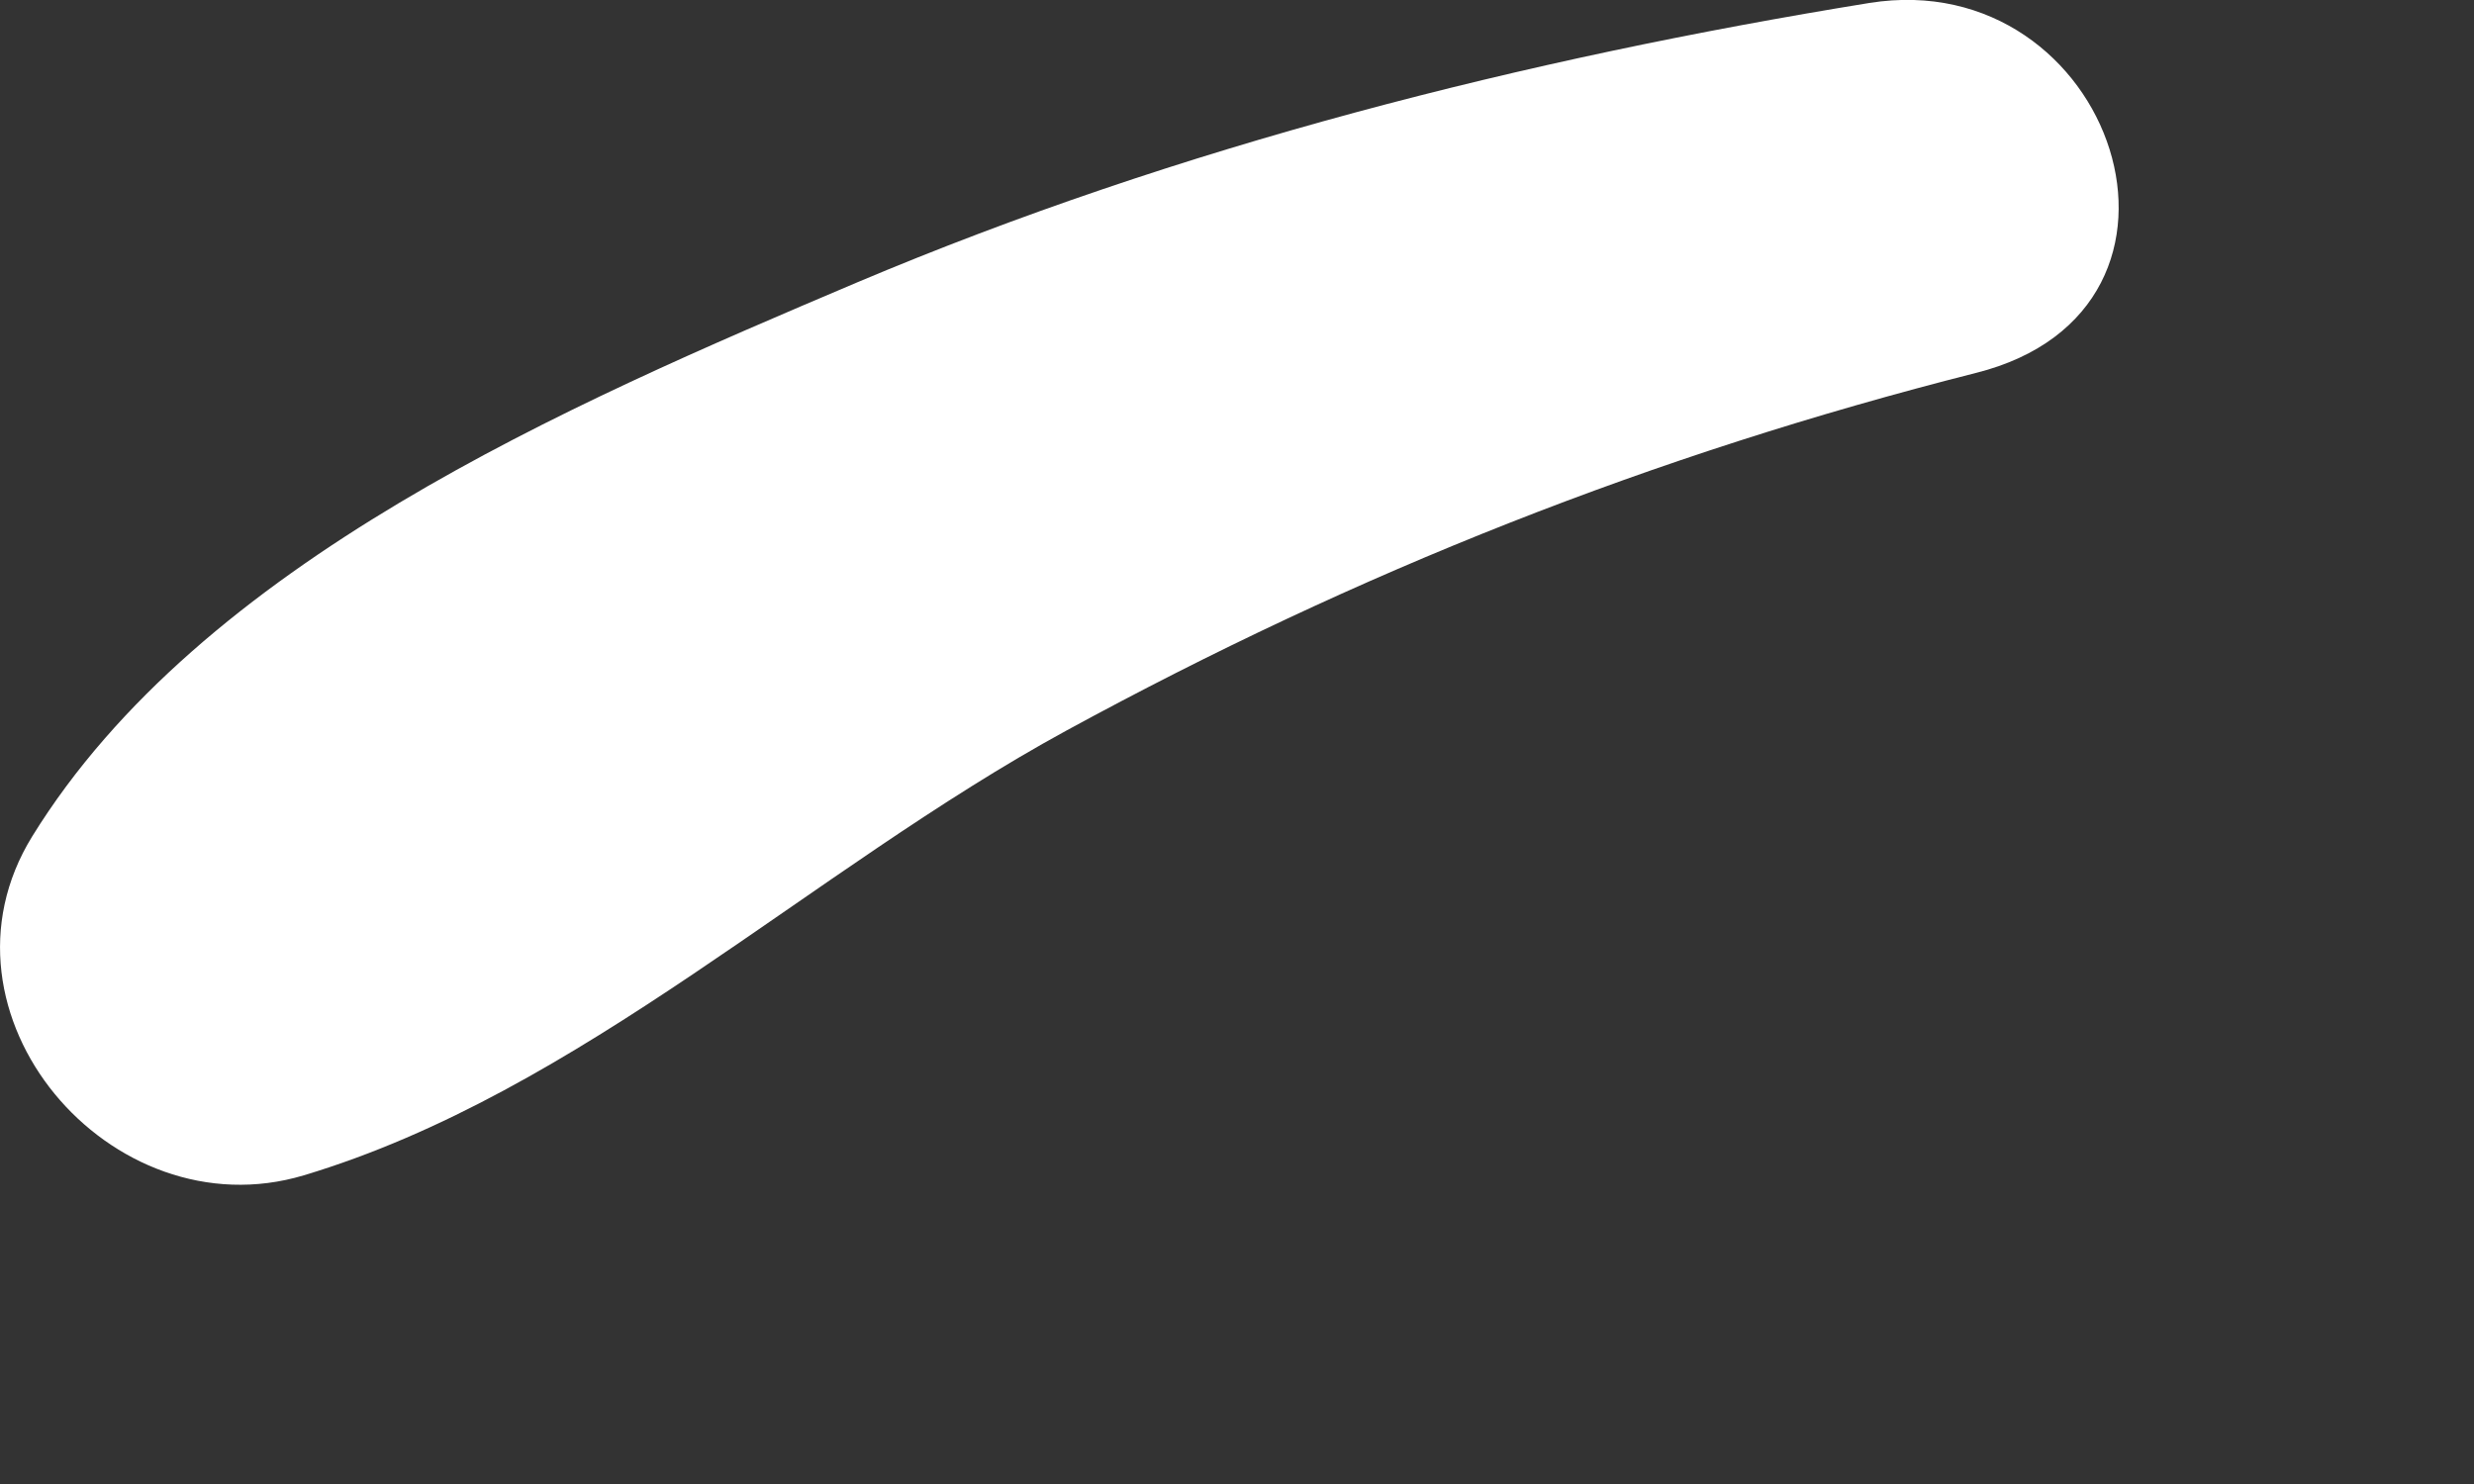
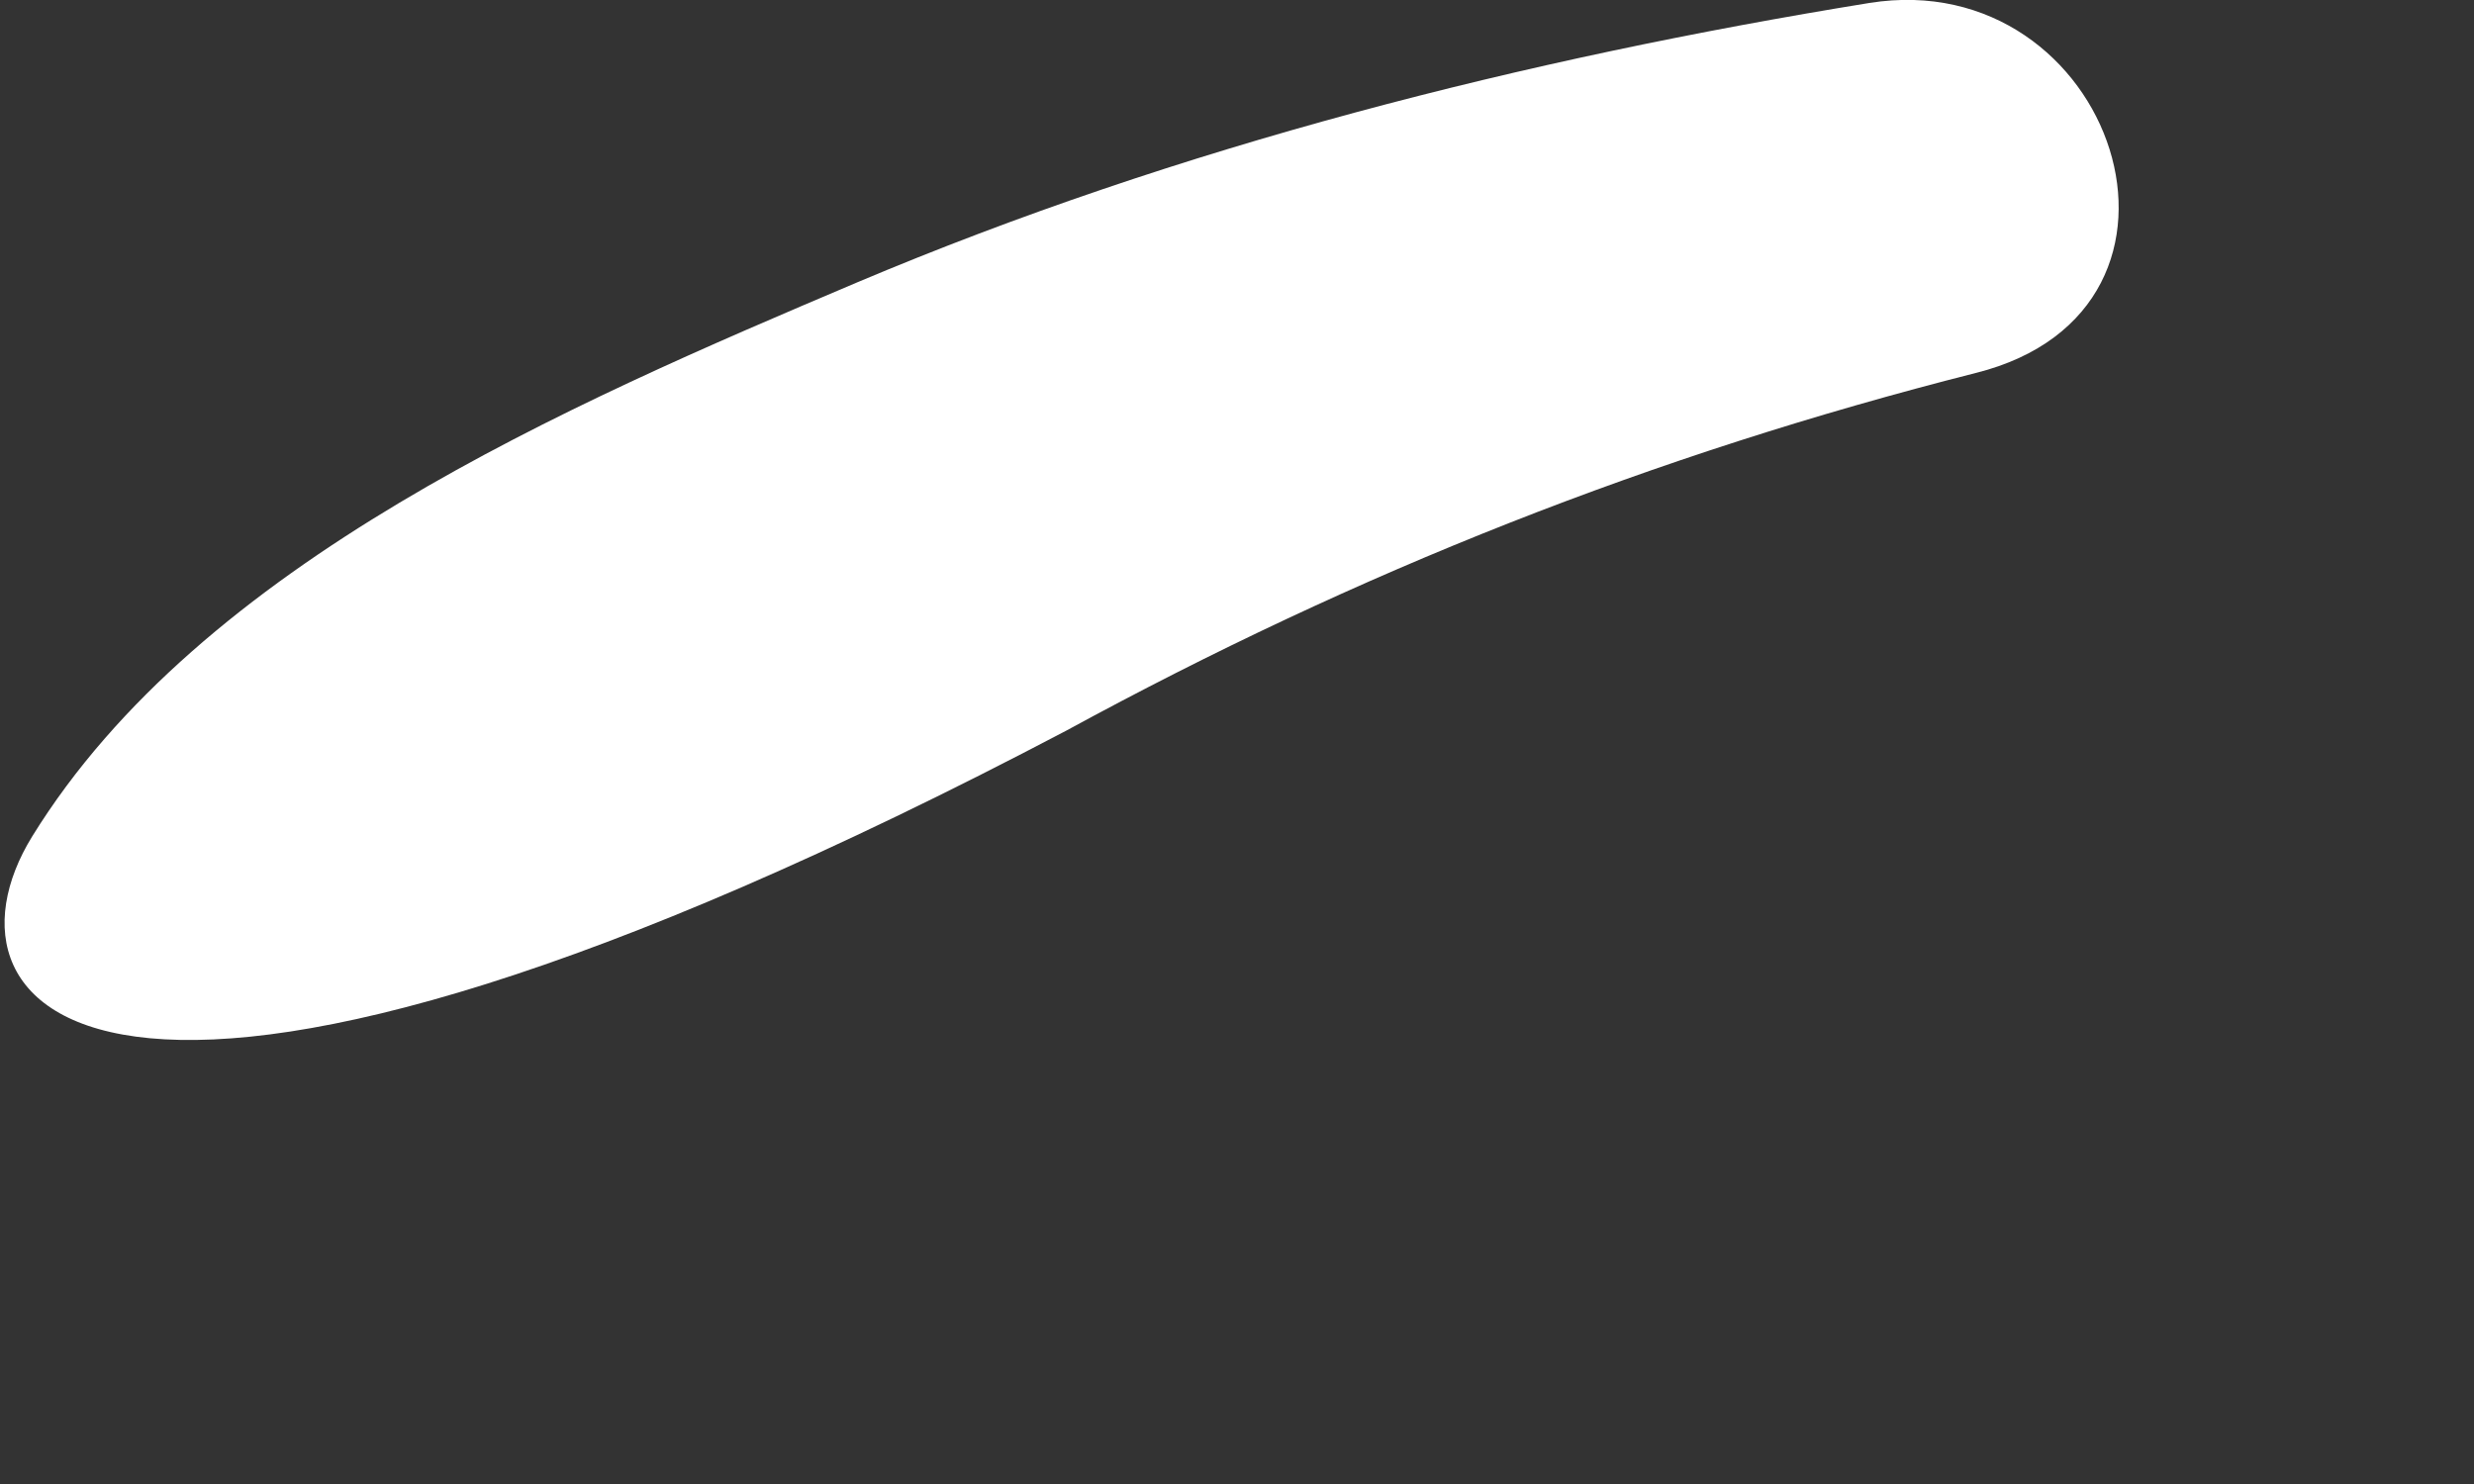
<svg xmlns="http://www.w3.org/2000/svg" fill="none" height="100%" overflow="visible" preserveAspectRatio="none" style="display: block;" viewBox="0 0 5 3" width="100%">
  <rect x="0" y="0" width="5" height="3" fill="#333333" stroke="none" />
-   <path d="M3.778 0.006C4.271 -0.073 4.508 0.625 3.993 0.754C3.342 0.919 2.744 1.156 2.155 1.477C1.638 1.759 1.174 2.208 0.614 2.376C0.223 2.493 -0.155 2.048 0.065 1.691C0.407 1.137 1.147 0.819 1.732 0.571C2.383 0.296 3.081 0.119 3.778 0.006Z" fill="white" id="Vector" />
+   <path d="M3.778 0.006C4.271 -0.073 4.508 0.625 3.993 0.754C3.342 0.919 2.744 1.156 2.155 1.477C0.223 2.493 -0.155 2.048 0.065 1.691C0.407 1.137 1.147 0.819 1.732 0.571C2.383 0.296 3.081 0.119 3.778 0.006Z" fill="white" id="Vector" />
</svg>